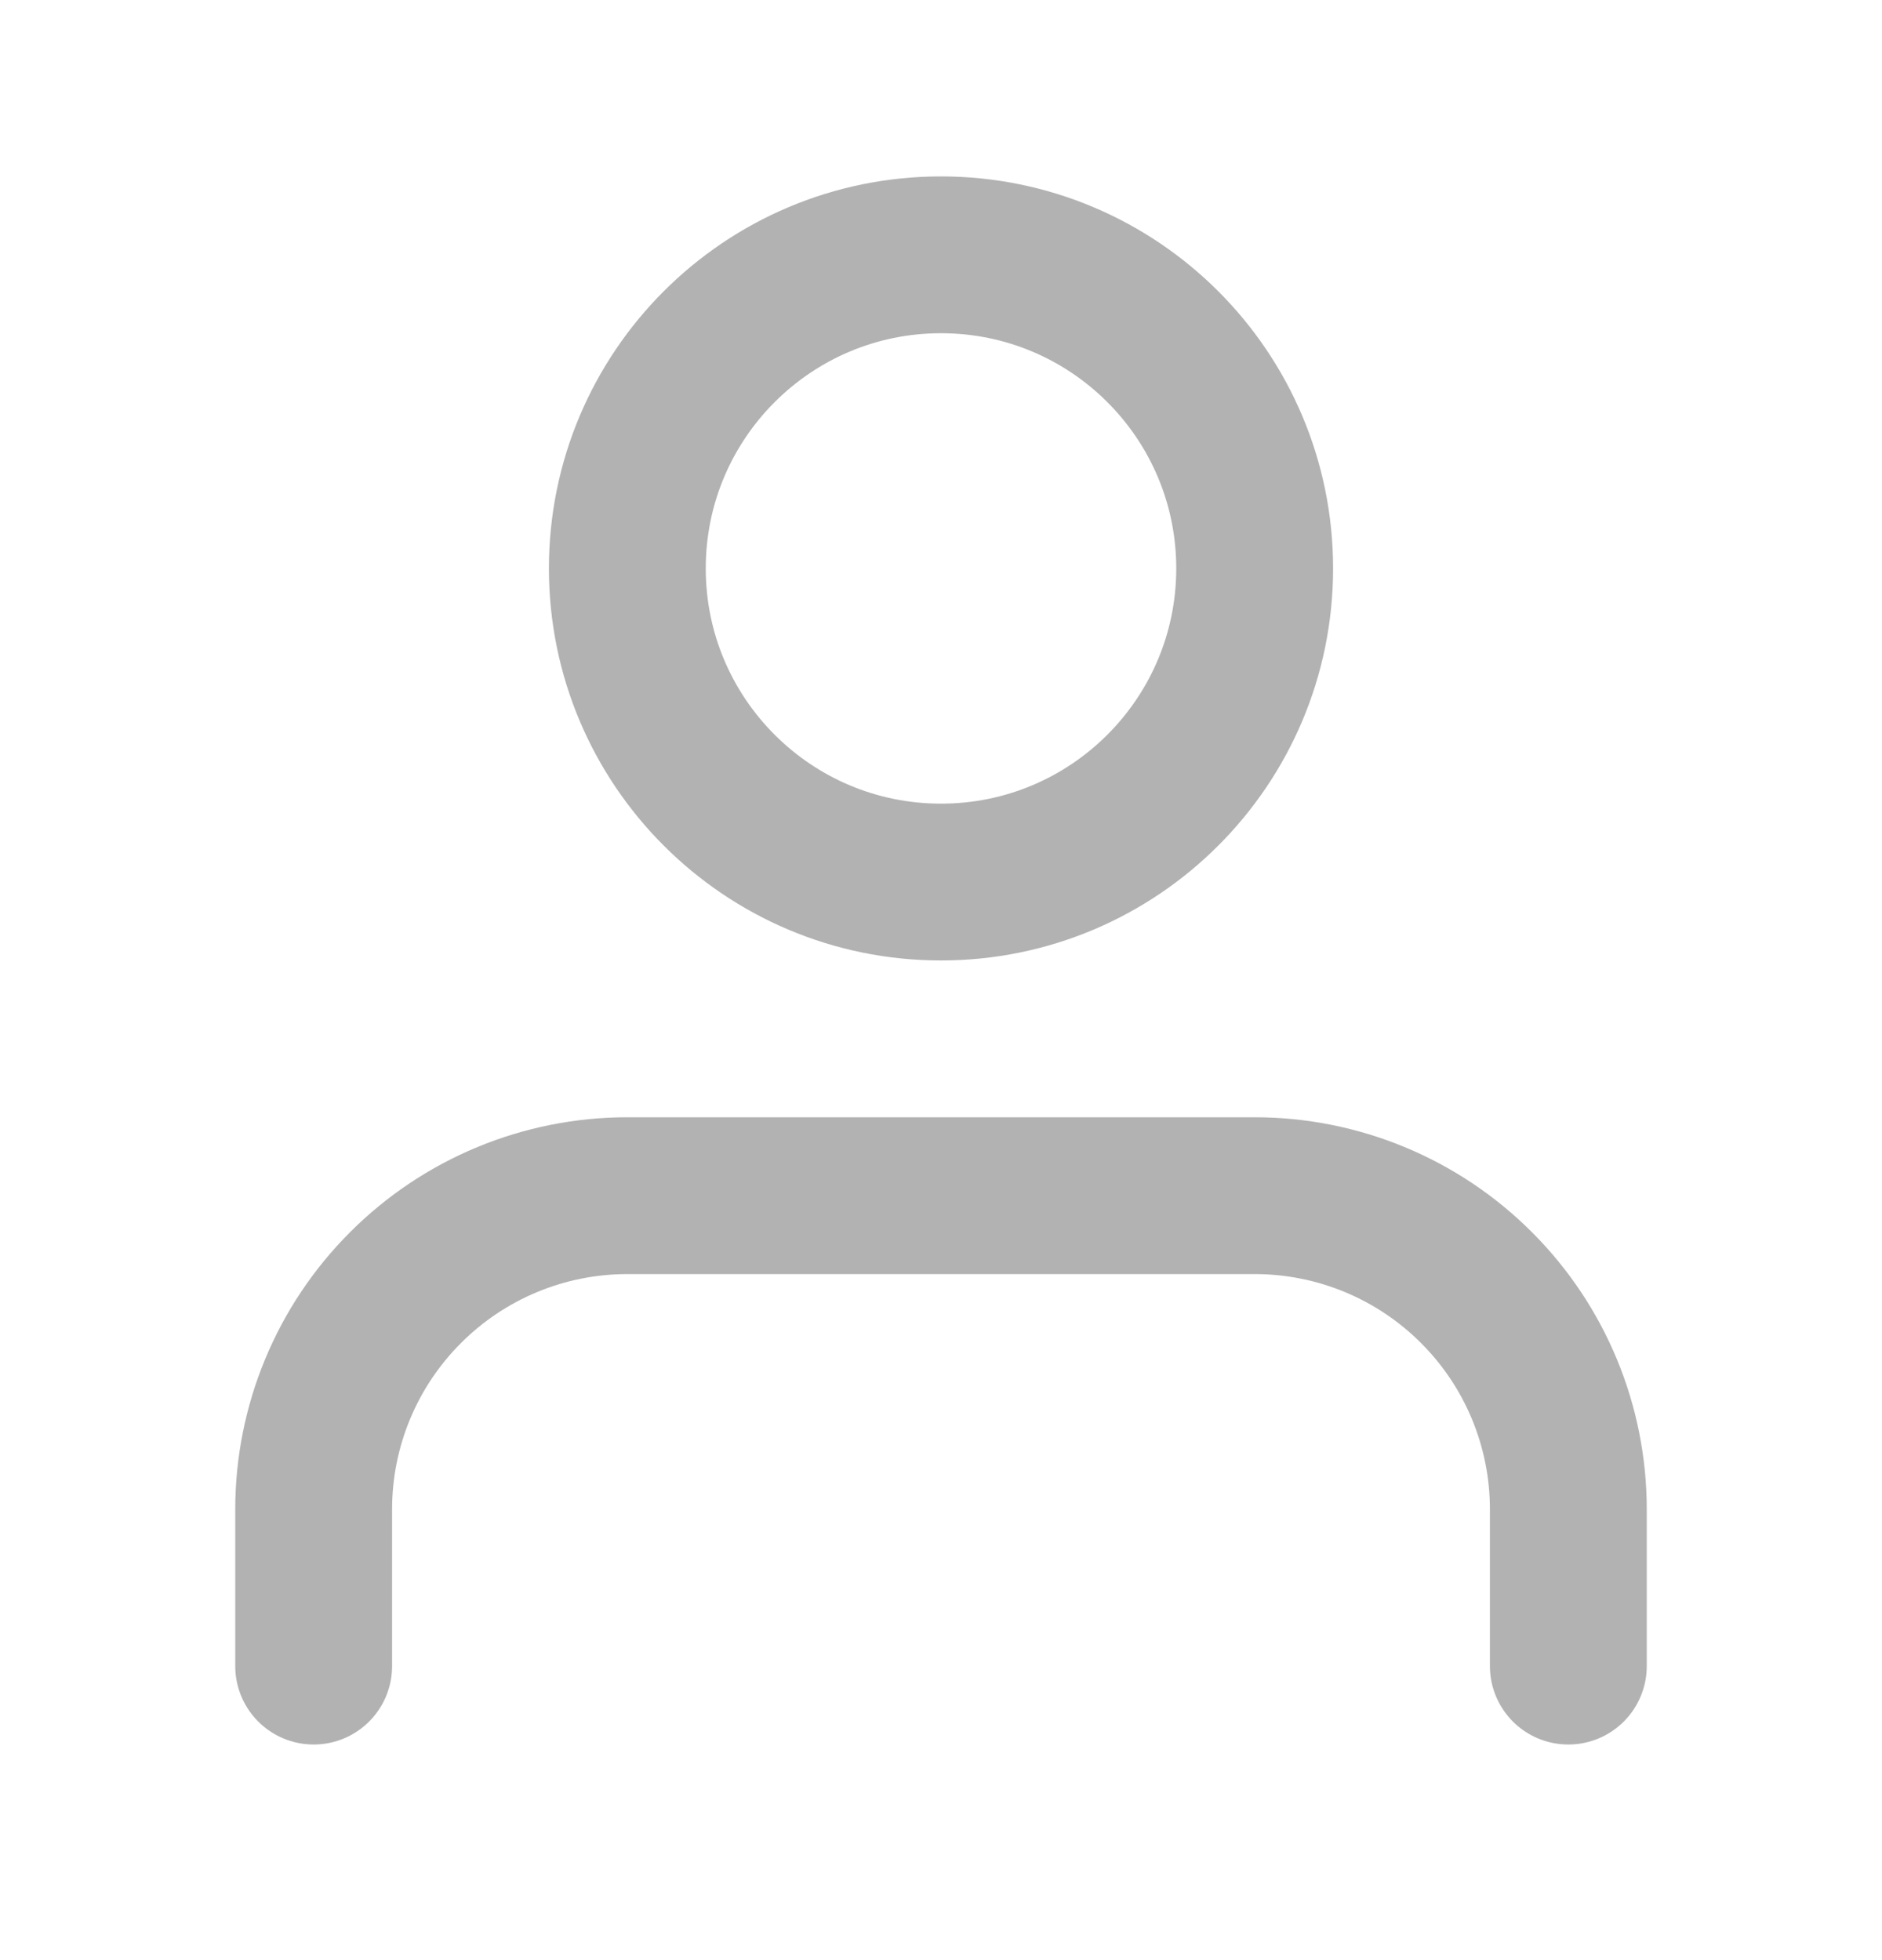
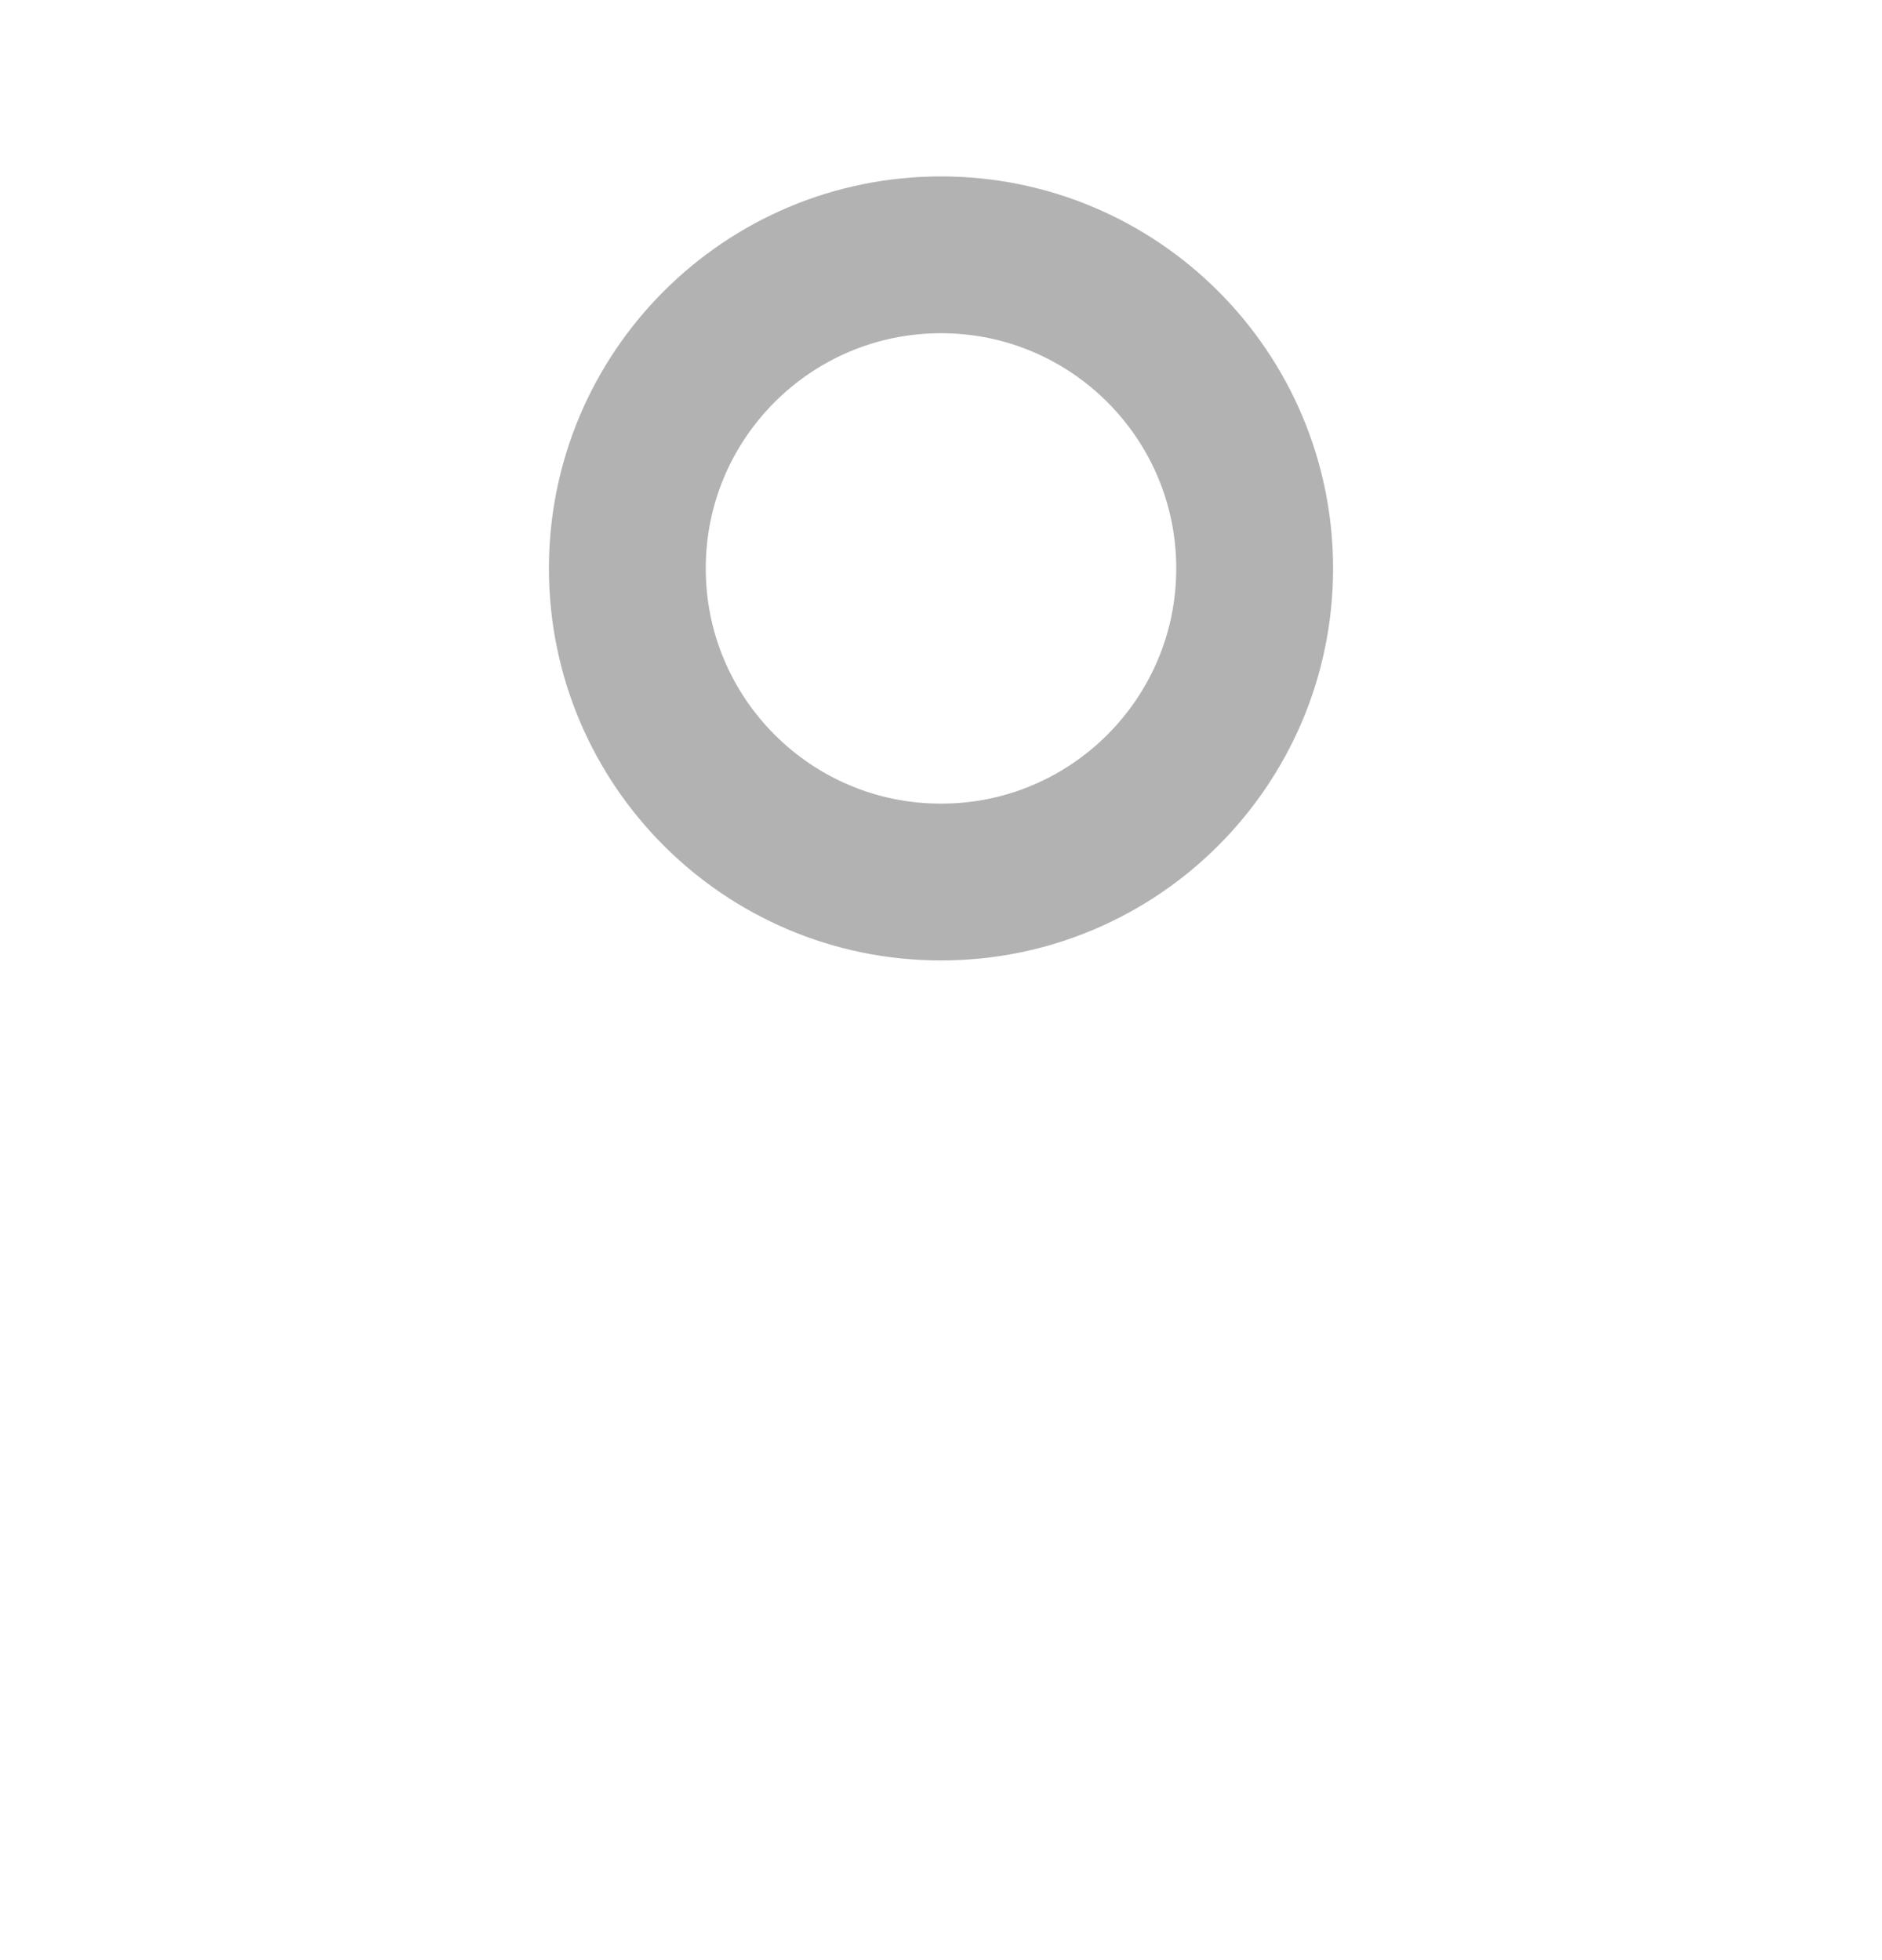
<svg xmlns="http://www.w3.org/2000/svg" width="24" height="25" viewBox="0 0 24 25" fill="none">
-   <path d="M20 21.25V19.25C20 18.189 19.579 17.172 18.828 16.422C18.078 15.671 17.061 15.25 16 15.25H8C6.939 15.25 5.922 15.671 5.172 16.422C4.421 17.172 4 18.189 4 19.25V21.25" stroke="#B2B2B2" stroke-width="2" stroke-linecap="round" stroke-linejoin="round" />
  <path d="M12 11.25C14.209 11.25 16 9.459 16 7.25C16 5.041 14.209 3.25 12 3.25C9.791 3.25 8 5.041 8 7.25C8 9.459 9.791 11.25 12 11.25Z" stroke="#B2B2B2" stroke-width="2" stroke-linecap="round" stroke-linejoin="round" />
</svg>